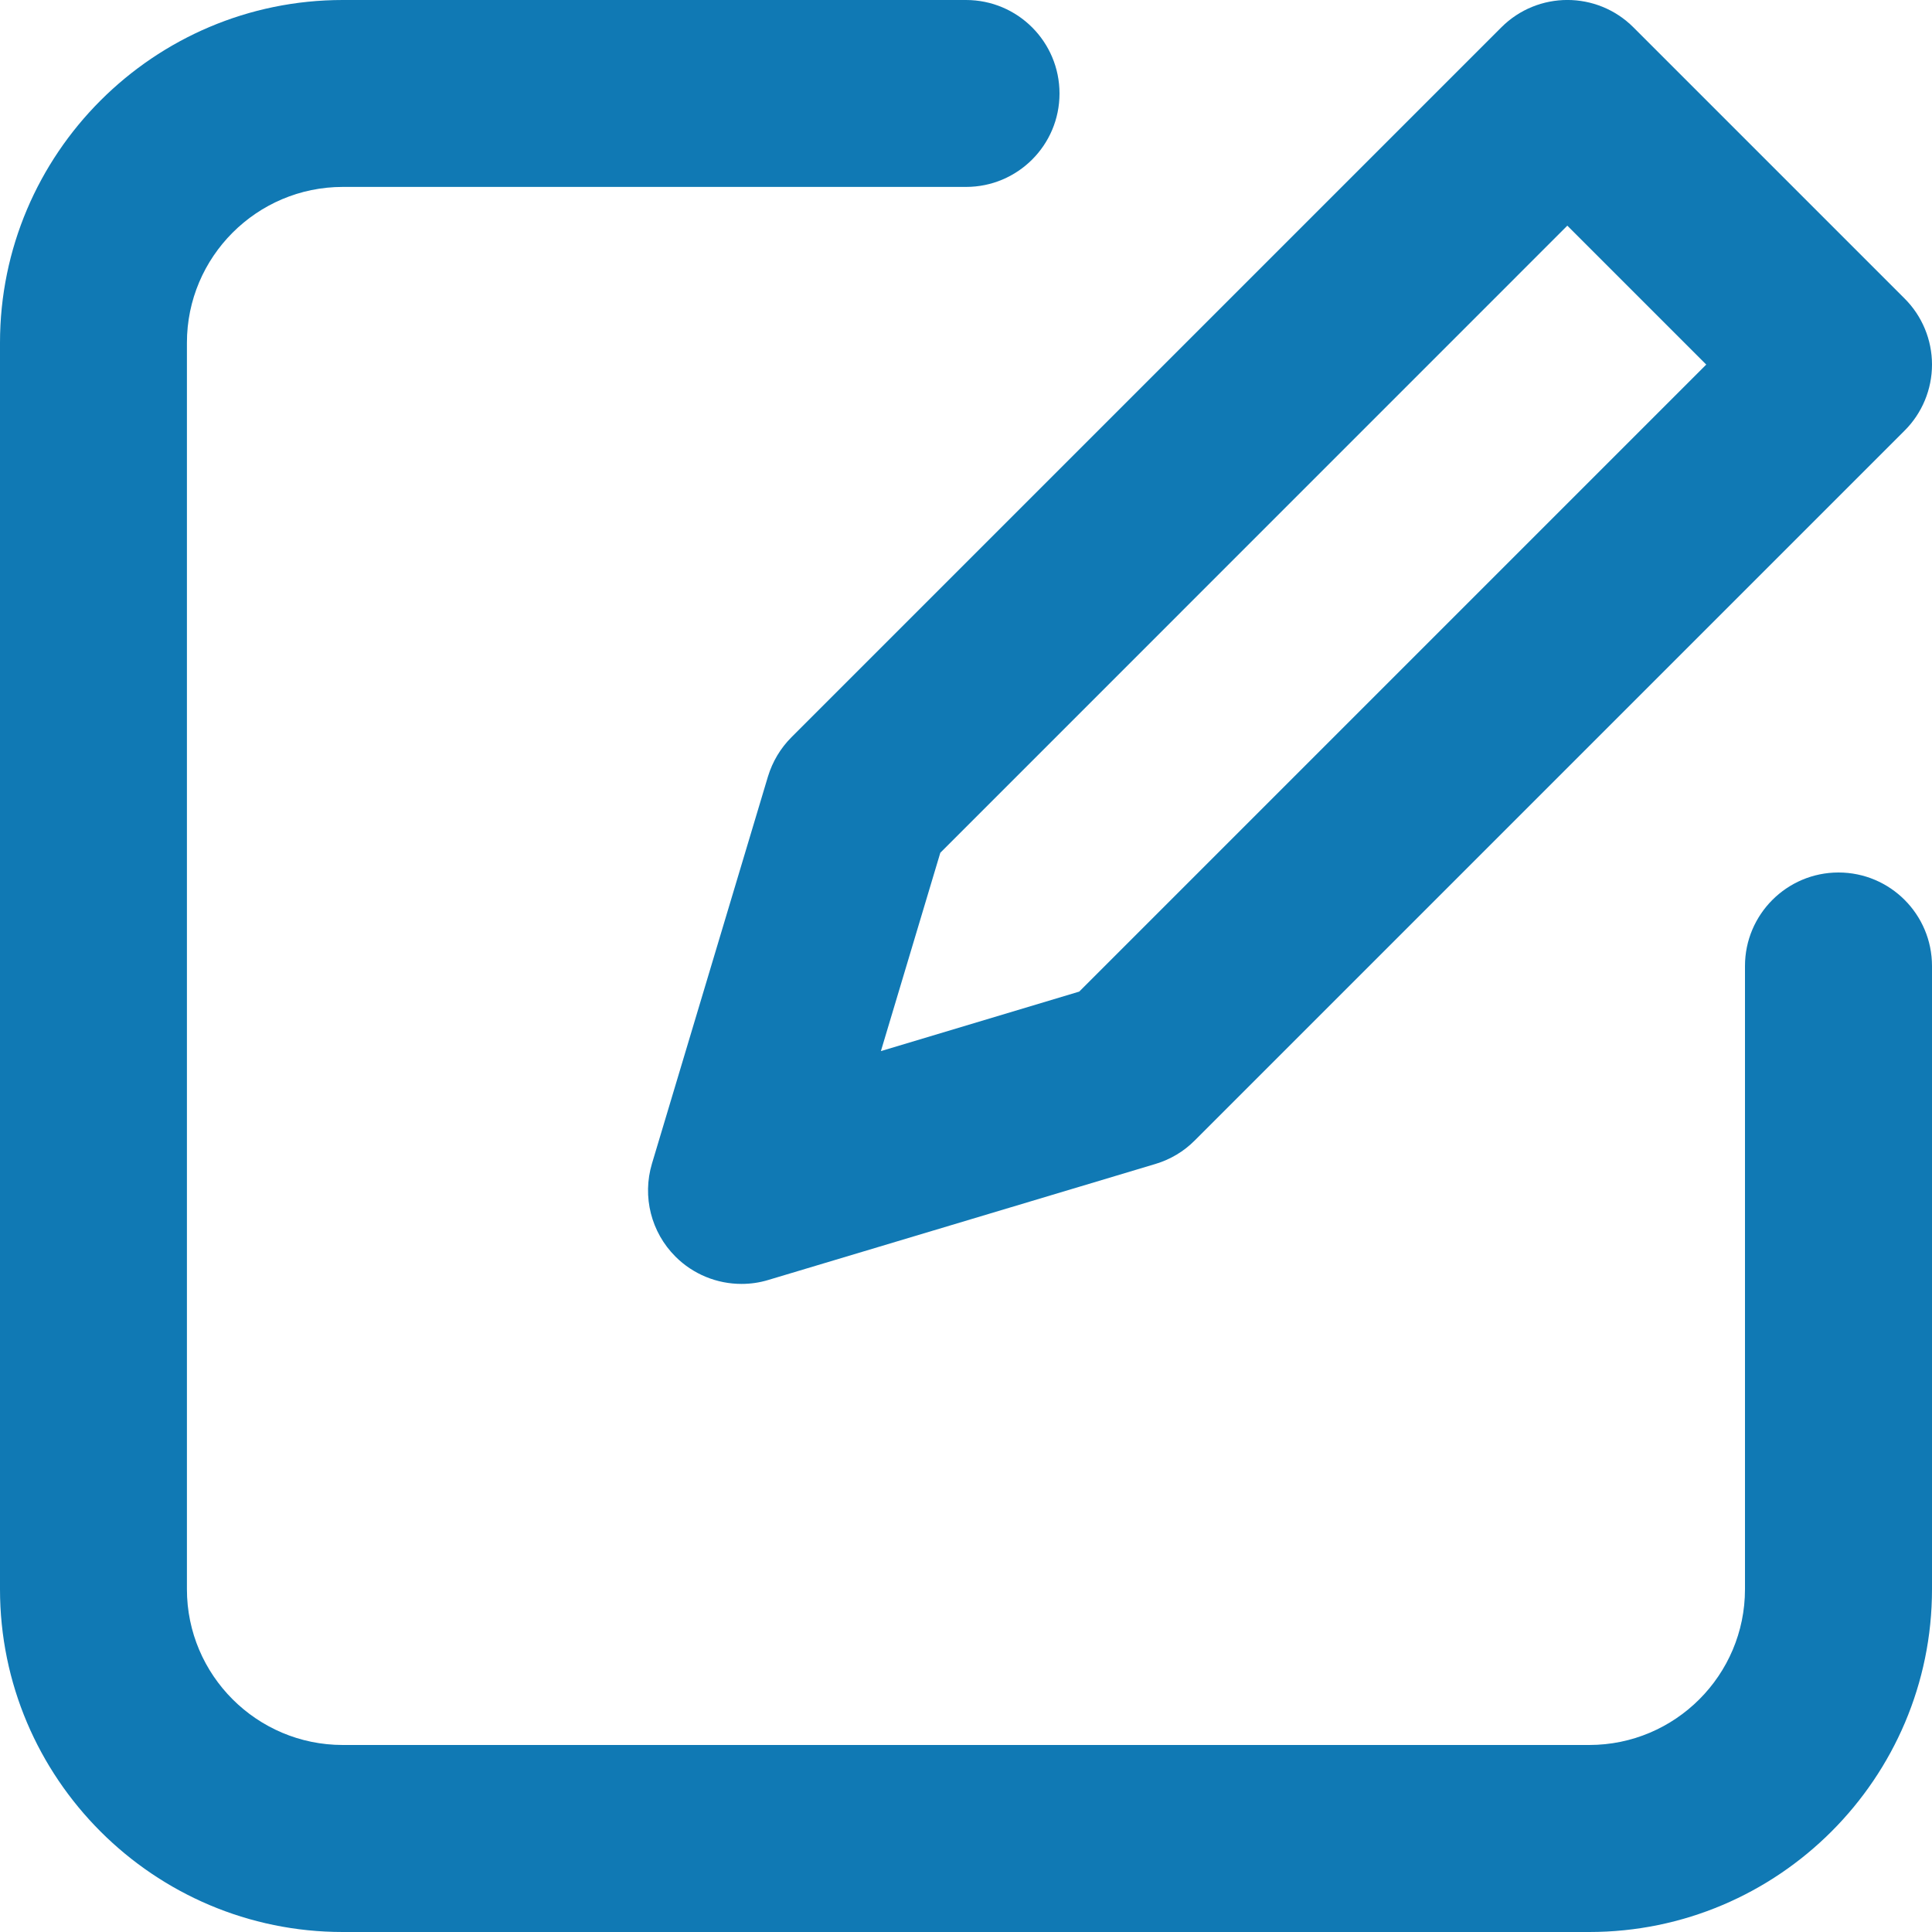
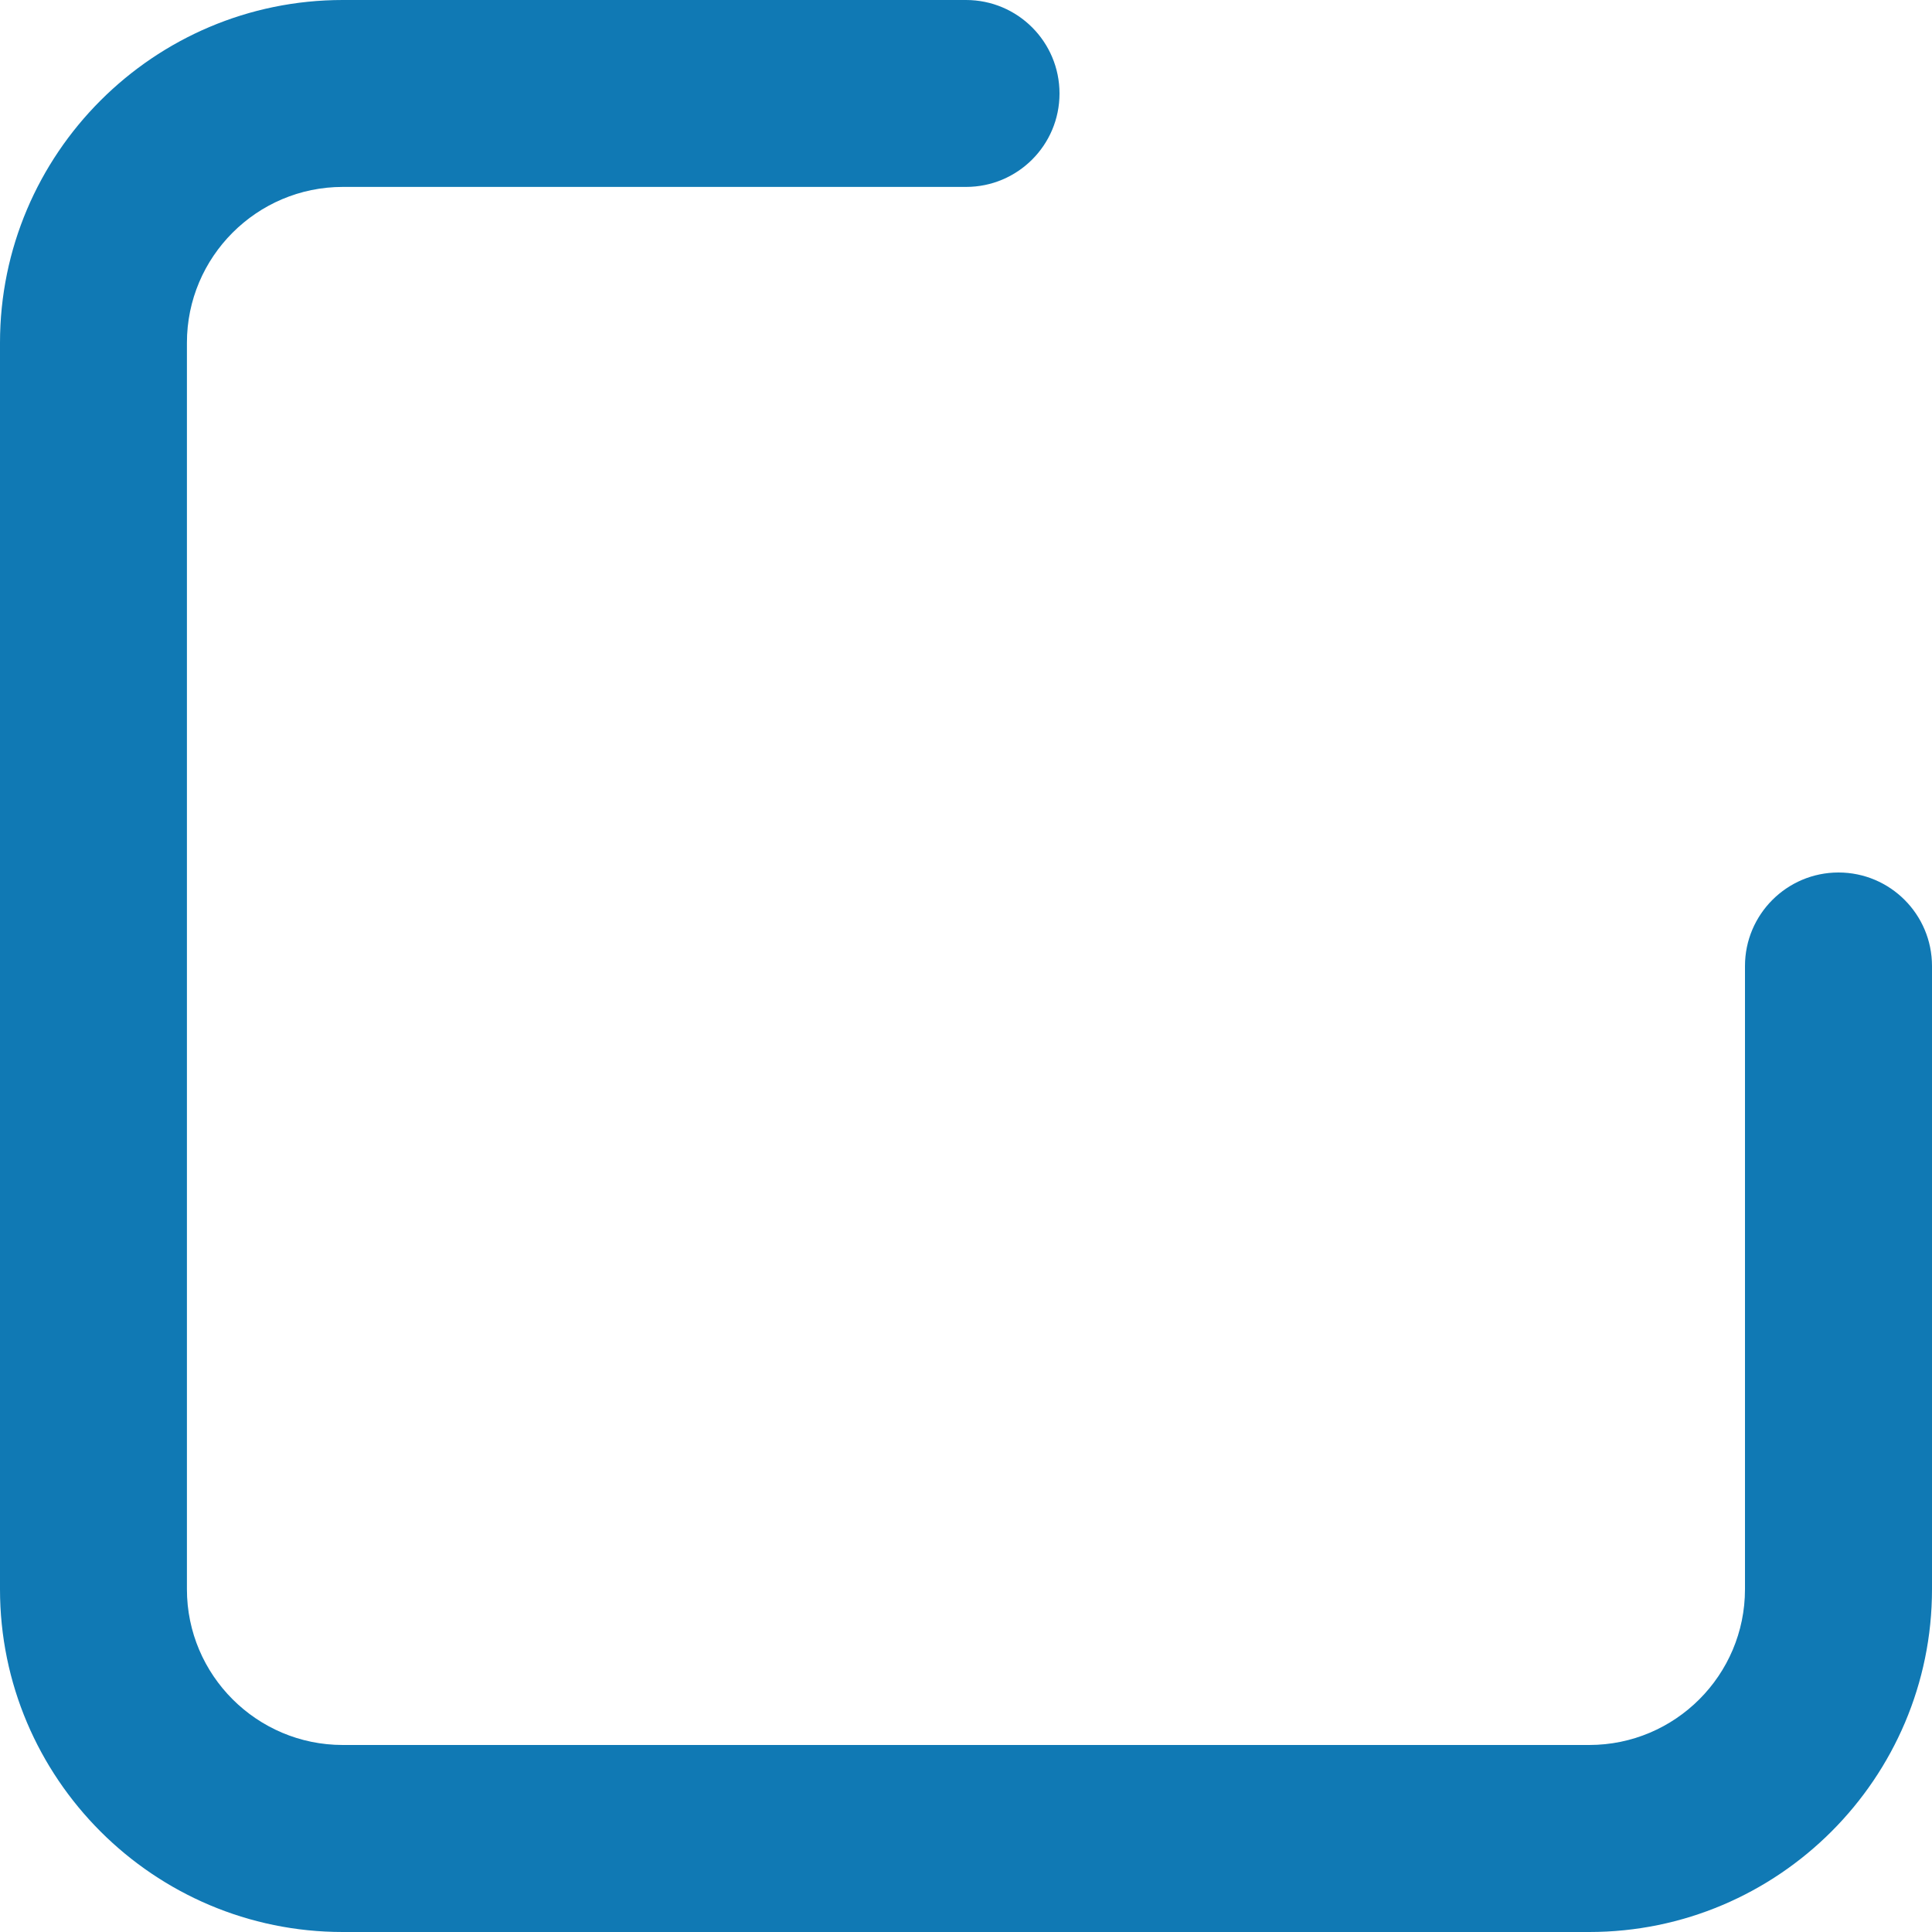
<svg xmlns="http://www.w3.org/2000/svg" width="20" height="20" viewBox="0 0 20 20" fill="none">
-   <path d="M7.95 8.038L6.749 12.046C6.647 12.387 6.74 12.756 6.992 13.008C7.176 13.192 7.423 13.291 7.676 13.291C7.769 13.291 7.862 13.278 7.954 13.25L11.962 12.049C12.115 12.003 12.255 11.92 12.368 11.806L19.716 4.458C19.898 4.277 20 4.03 20 3.774C20 3.518 19.898 3.271 19.716 3.09L16.91 0.284C16.532 -0.095 15.919 -0.095 15.541 0.284L8.193 7.632C8.08 7.745 7.997 7.884 7.95 8.038ZM9.734 8.828L16.225 2.336L17.663 3.774L11.172 10.265L9.119 10.881L9.734 8.828Z" fill="#1079B4" />
  <path d="M19.032 9.032C18.498 9.032 18.064 9.466 18.064 10V16.452C18.064 17.341 17.341 18.064 16.452 18.064H3.548C2.659 18.064 1.935 17.341 1.935 16.452V3.548C1.935 2.659 2.659 1.935 3.548 1.935H10C10.535 1.935 10.968 1.502 10.968 0.968C10.968 0.433 10.535 0 10 0H3.548C1.592 0 0 1.592 0 3.548V16.452C0 18.408 1.592 20 3.548 20H16.452C18.408 20 20 18.408 20 16.452V10C20 9.466 19.567 9.032 19.032 9.032Z" fill="#1079B4" />
</svg>